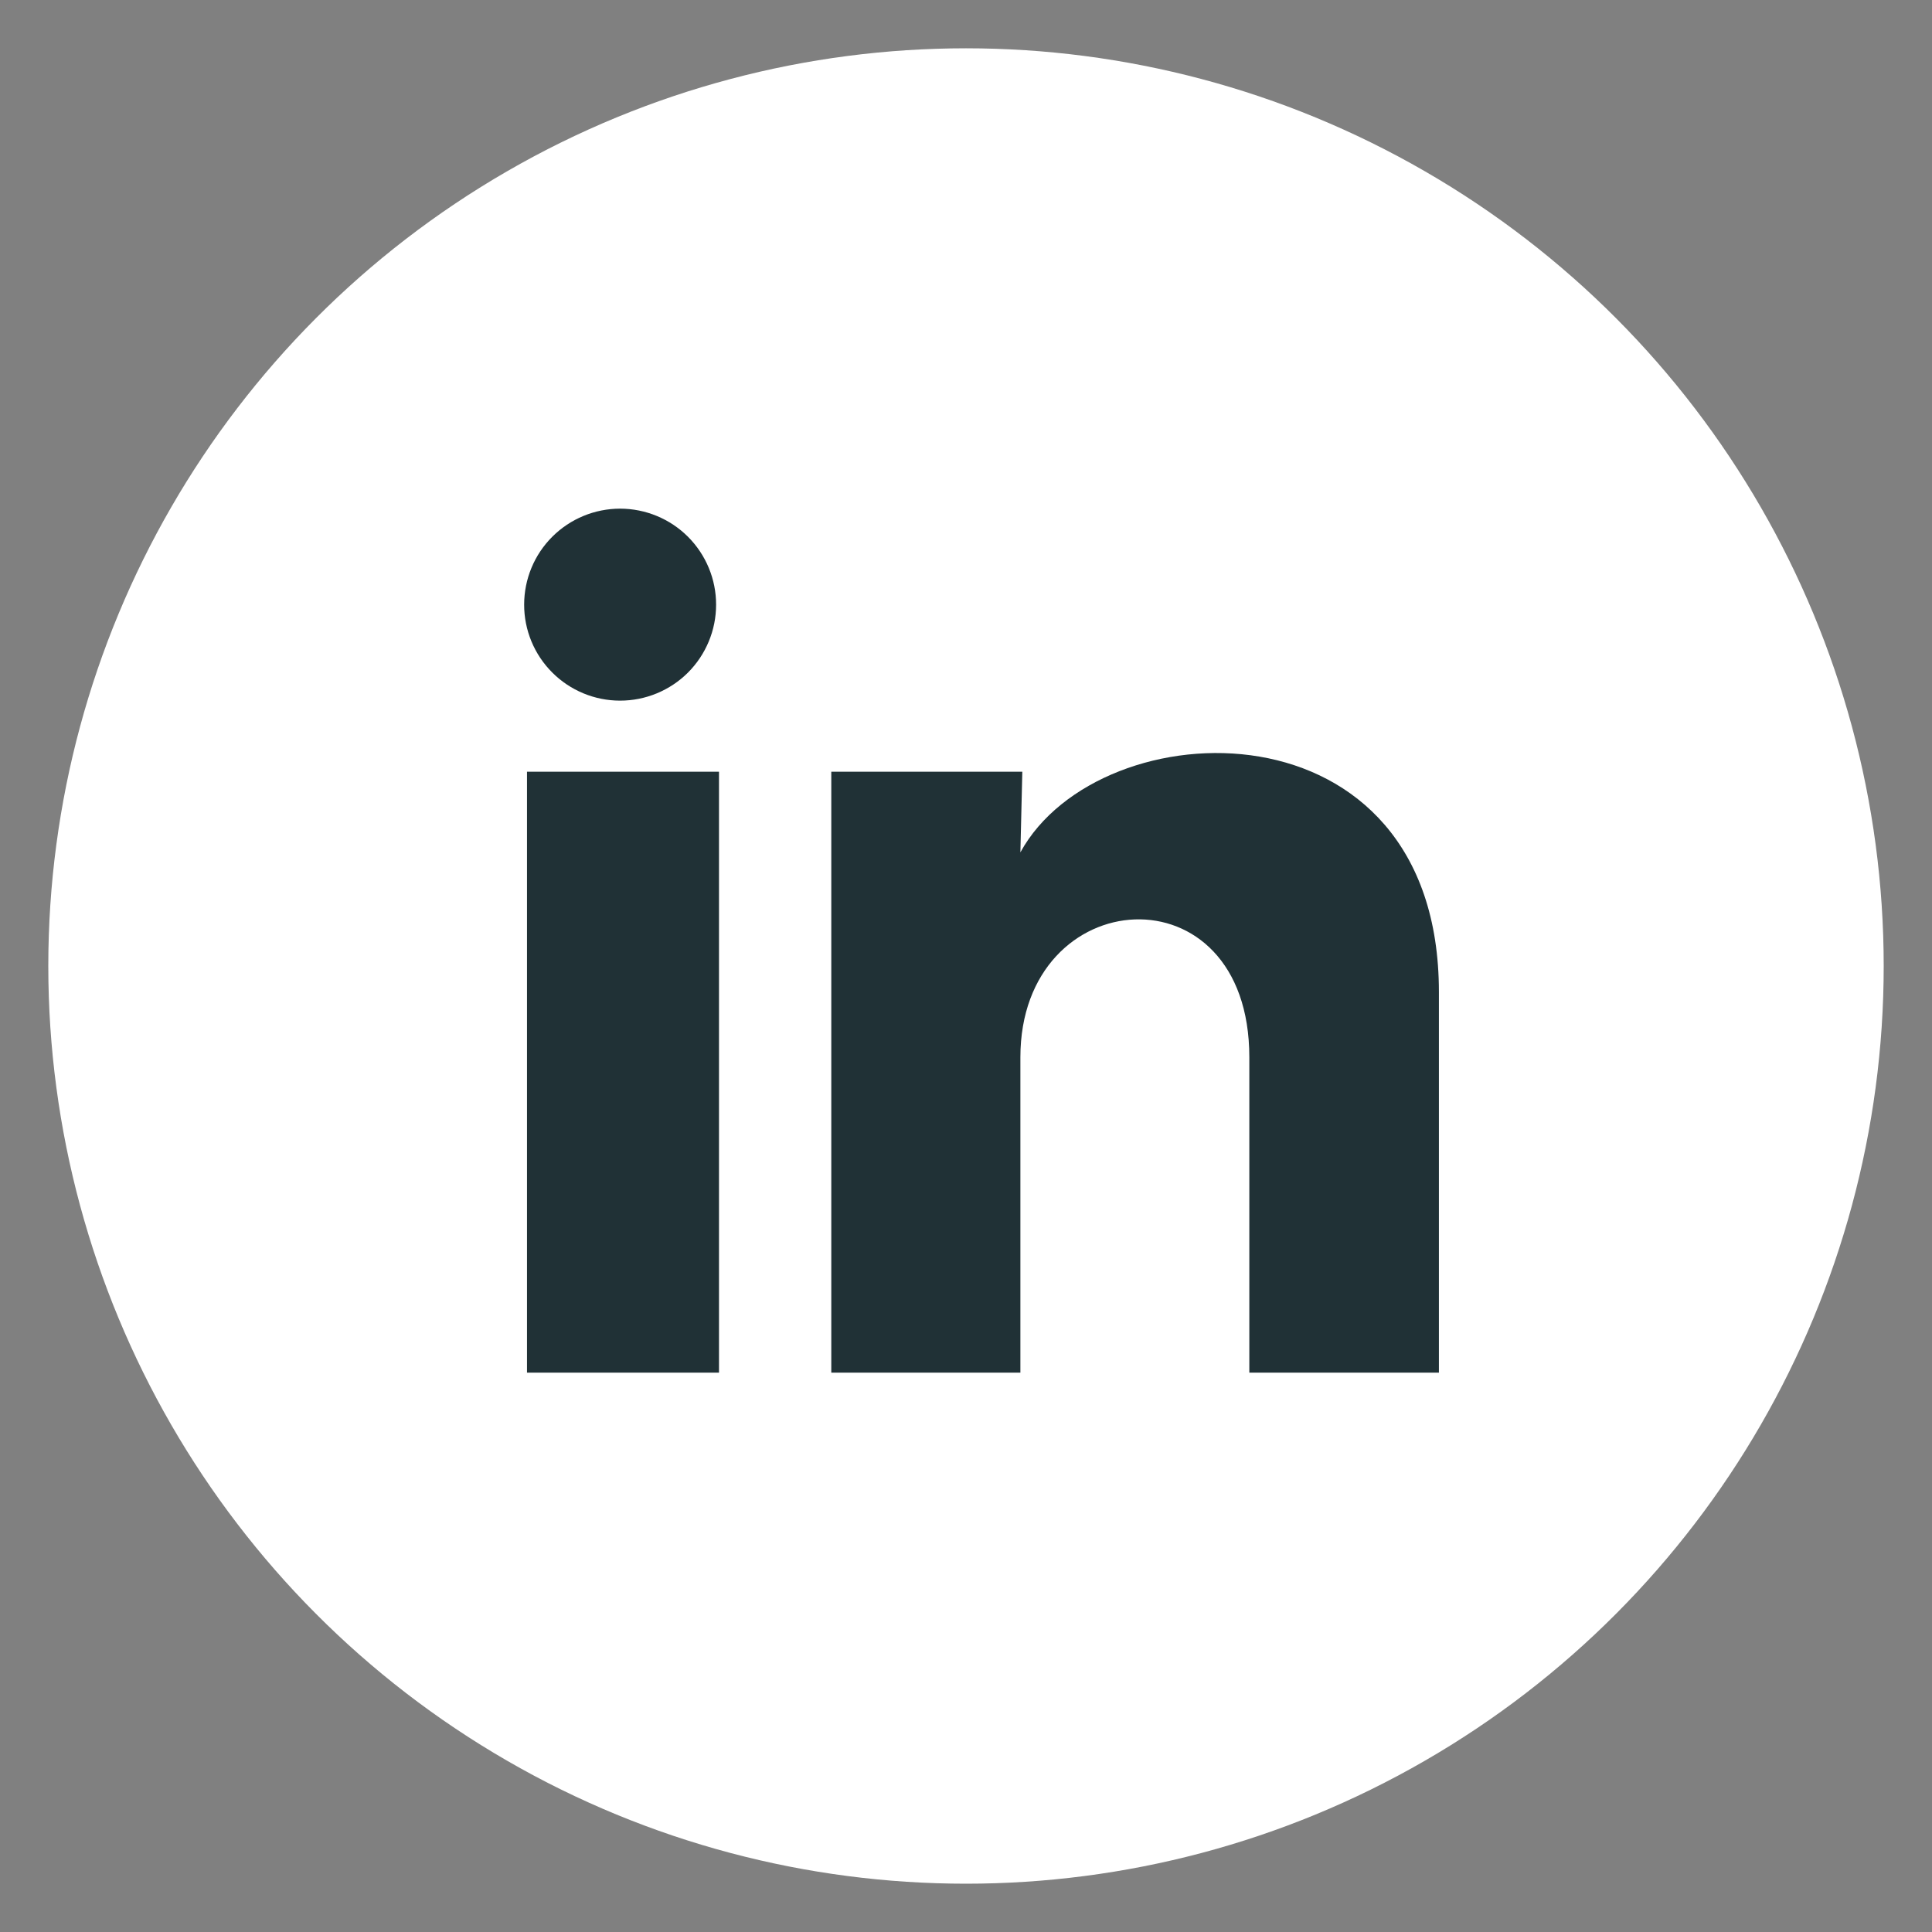
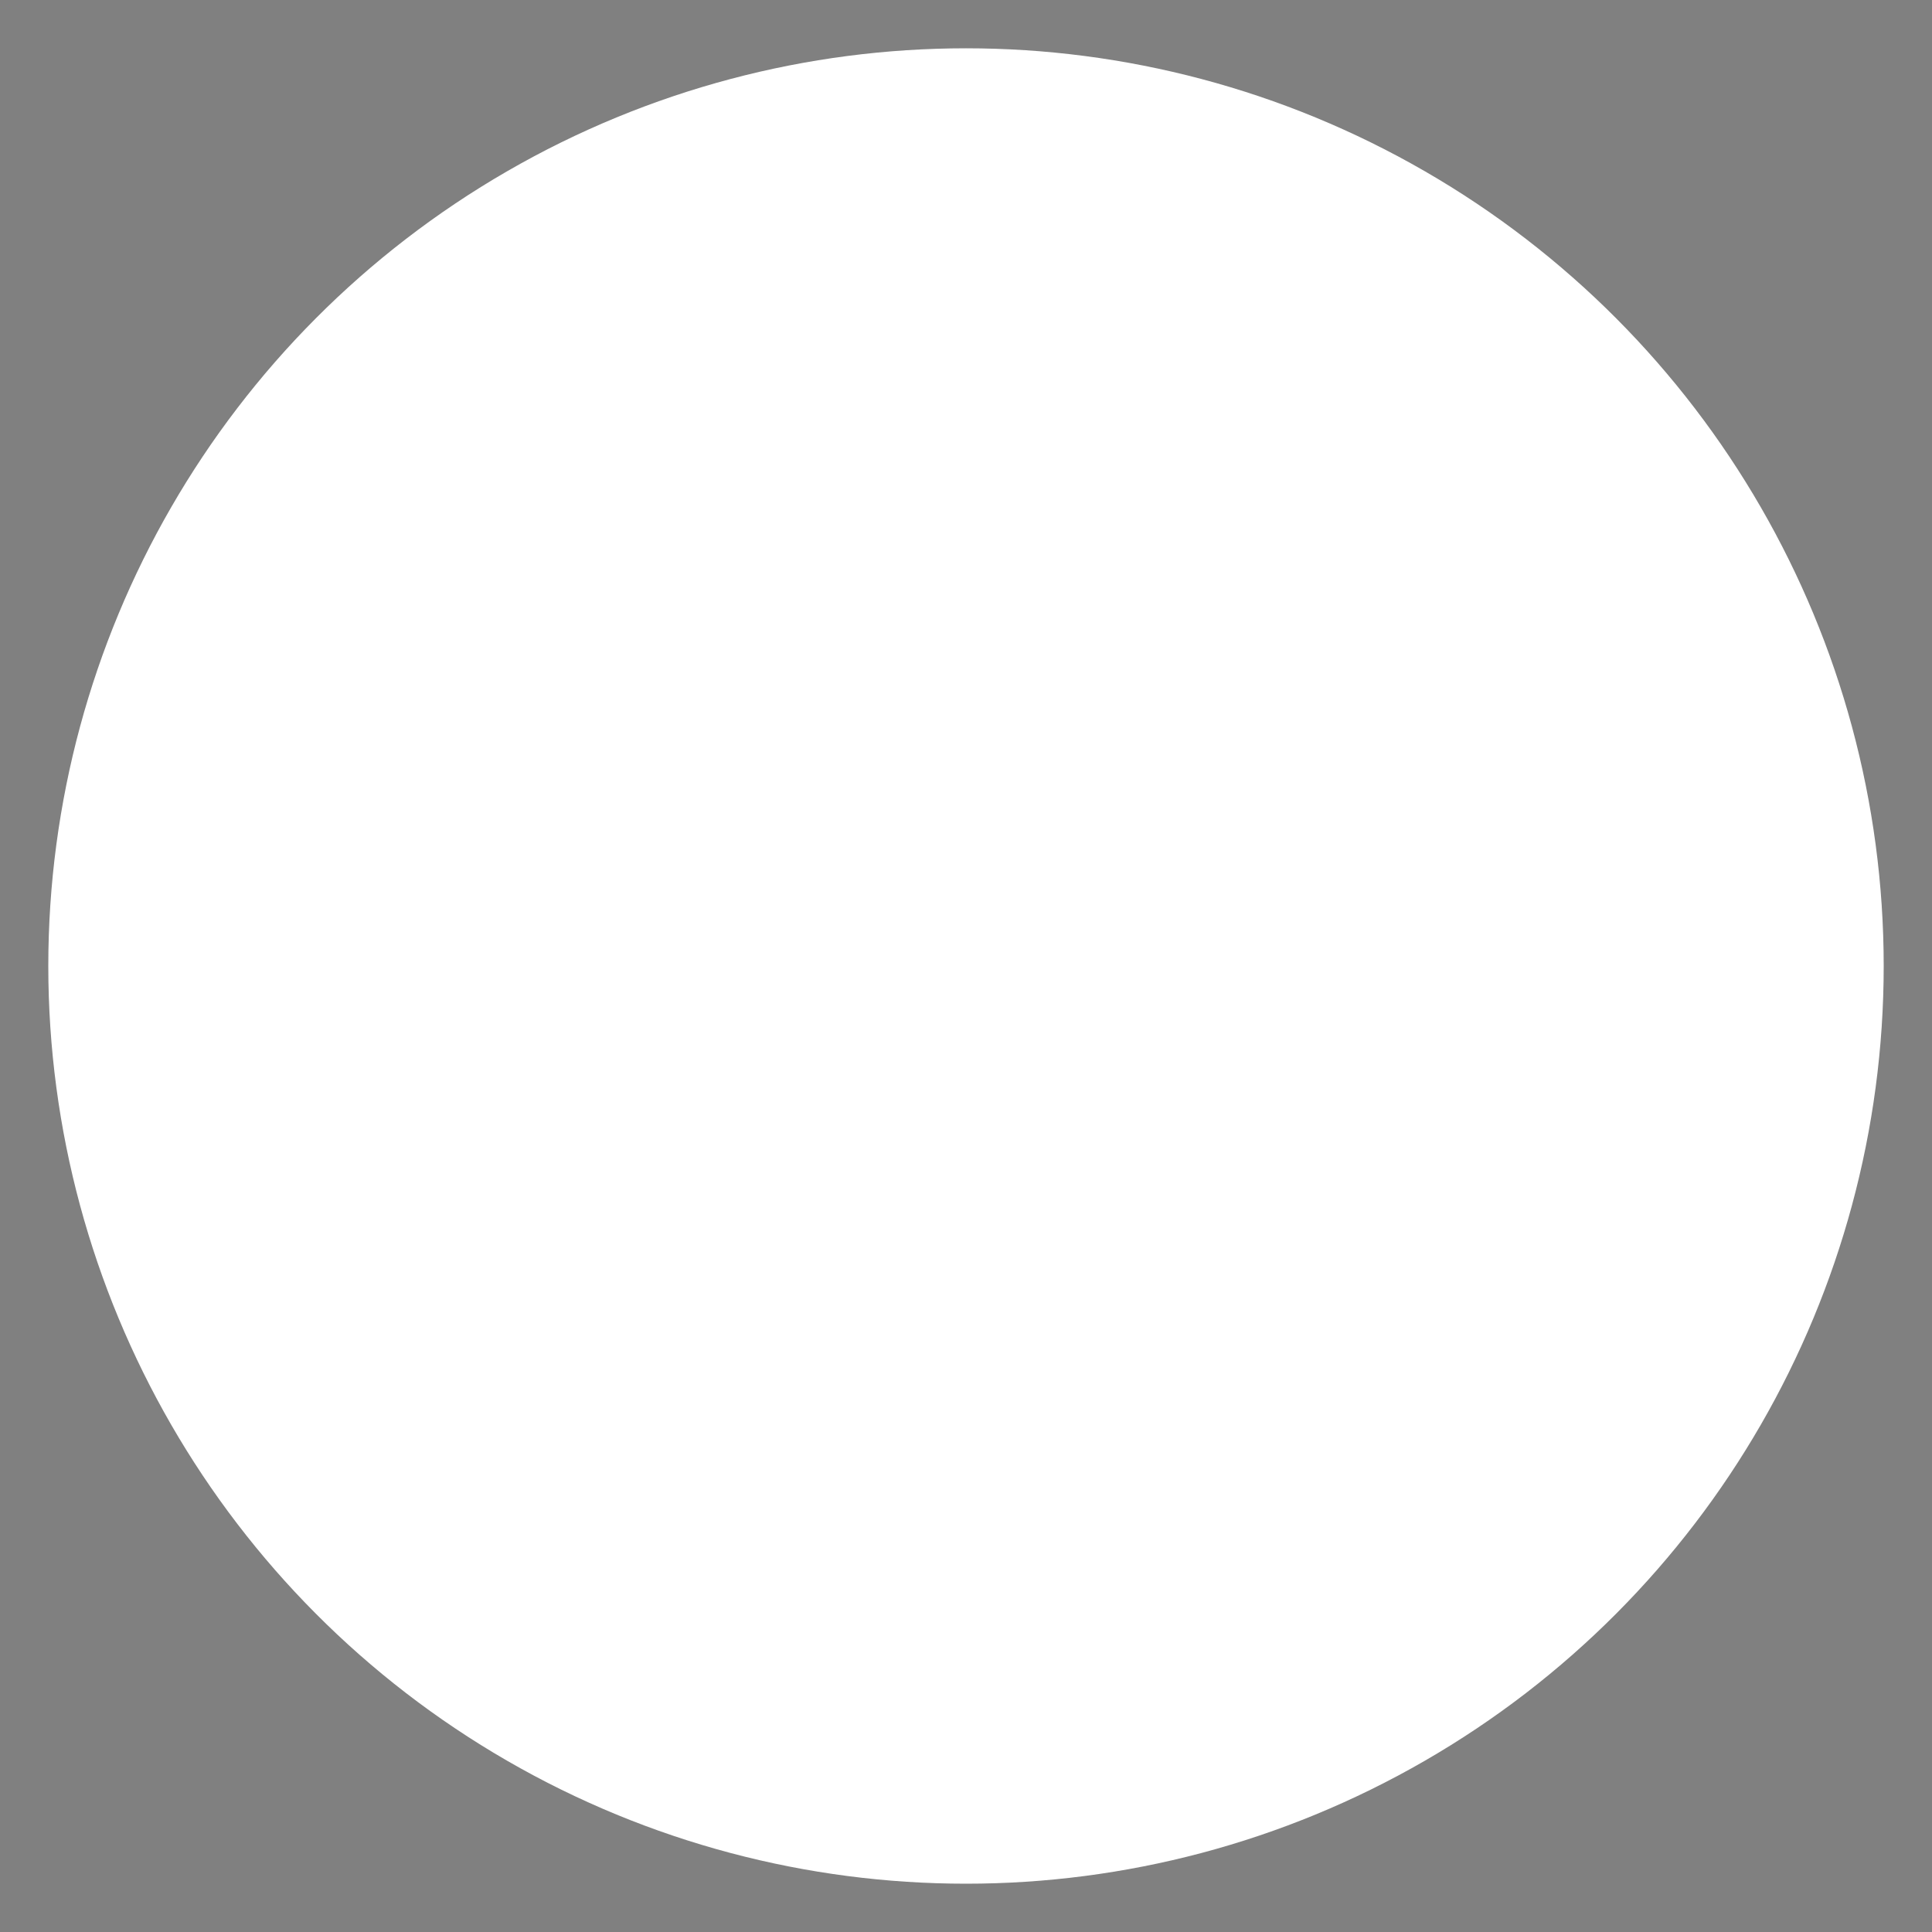
<svg xmlns="http://www.w3.org/2000/svg" width="50" height="50" viewBox="0 0 40 40">
  <rect x="0" y="0" width="40" height="40" fill="#808080" stroke="none" />
  <circle cx="20" cy="20" r="18" fill="white" stroke="white" stroke-width="2" />
  <svg x="10" y="10" width="20" height="19" viewBox="0 0 20 19" fill="none">
-     <path d="M4.826 2.52C4.826 3.047 4.616 3.552 4.244 3.925C3.871 4.297 3.365 4.506 2.838 4.506C2.311 4.506 1.805 4.296 1.433 3.923C1.06 3.55 0.851 3.045 0.852 2.518C0.852 1.991 1.061 1.485 1.434 1.113C1.807 0.74 2.313 0.531 2.84 0.531C3.367 0.532 3.872 0.741 4.245 1.114C4.617 1.487 4.827 1.993 4.826 2.52ZM4.886 5.978H0.911V18.419H4.886V5.978ZM11.166 5.978H7.211V18.419H11.126V11.89C11.126 8.253 15.866 7.915 15.866 11.89V18.419H19.791V10.539C19.791 4.408 12.776 4.636 11.126 7.647L11.166 5.978Z" fill="#203136" />
-   </svg>
+     </svg>
</svg>